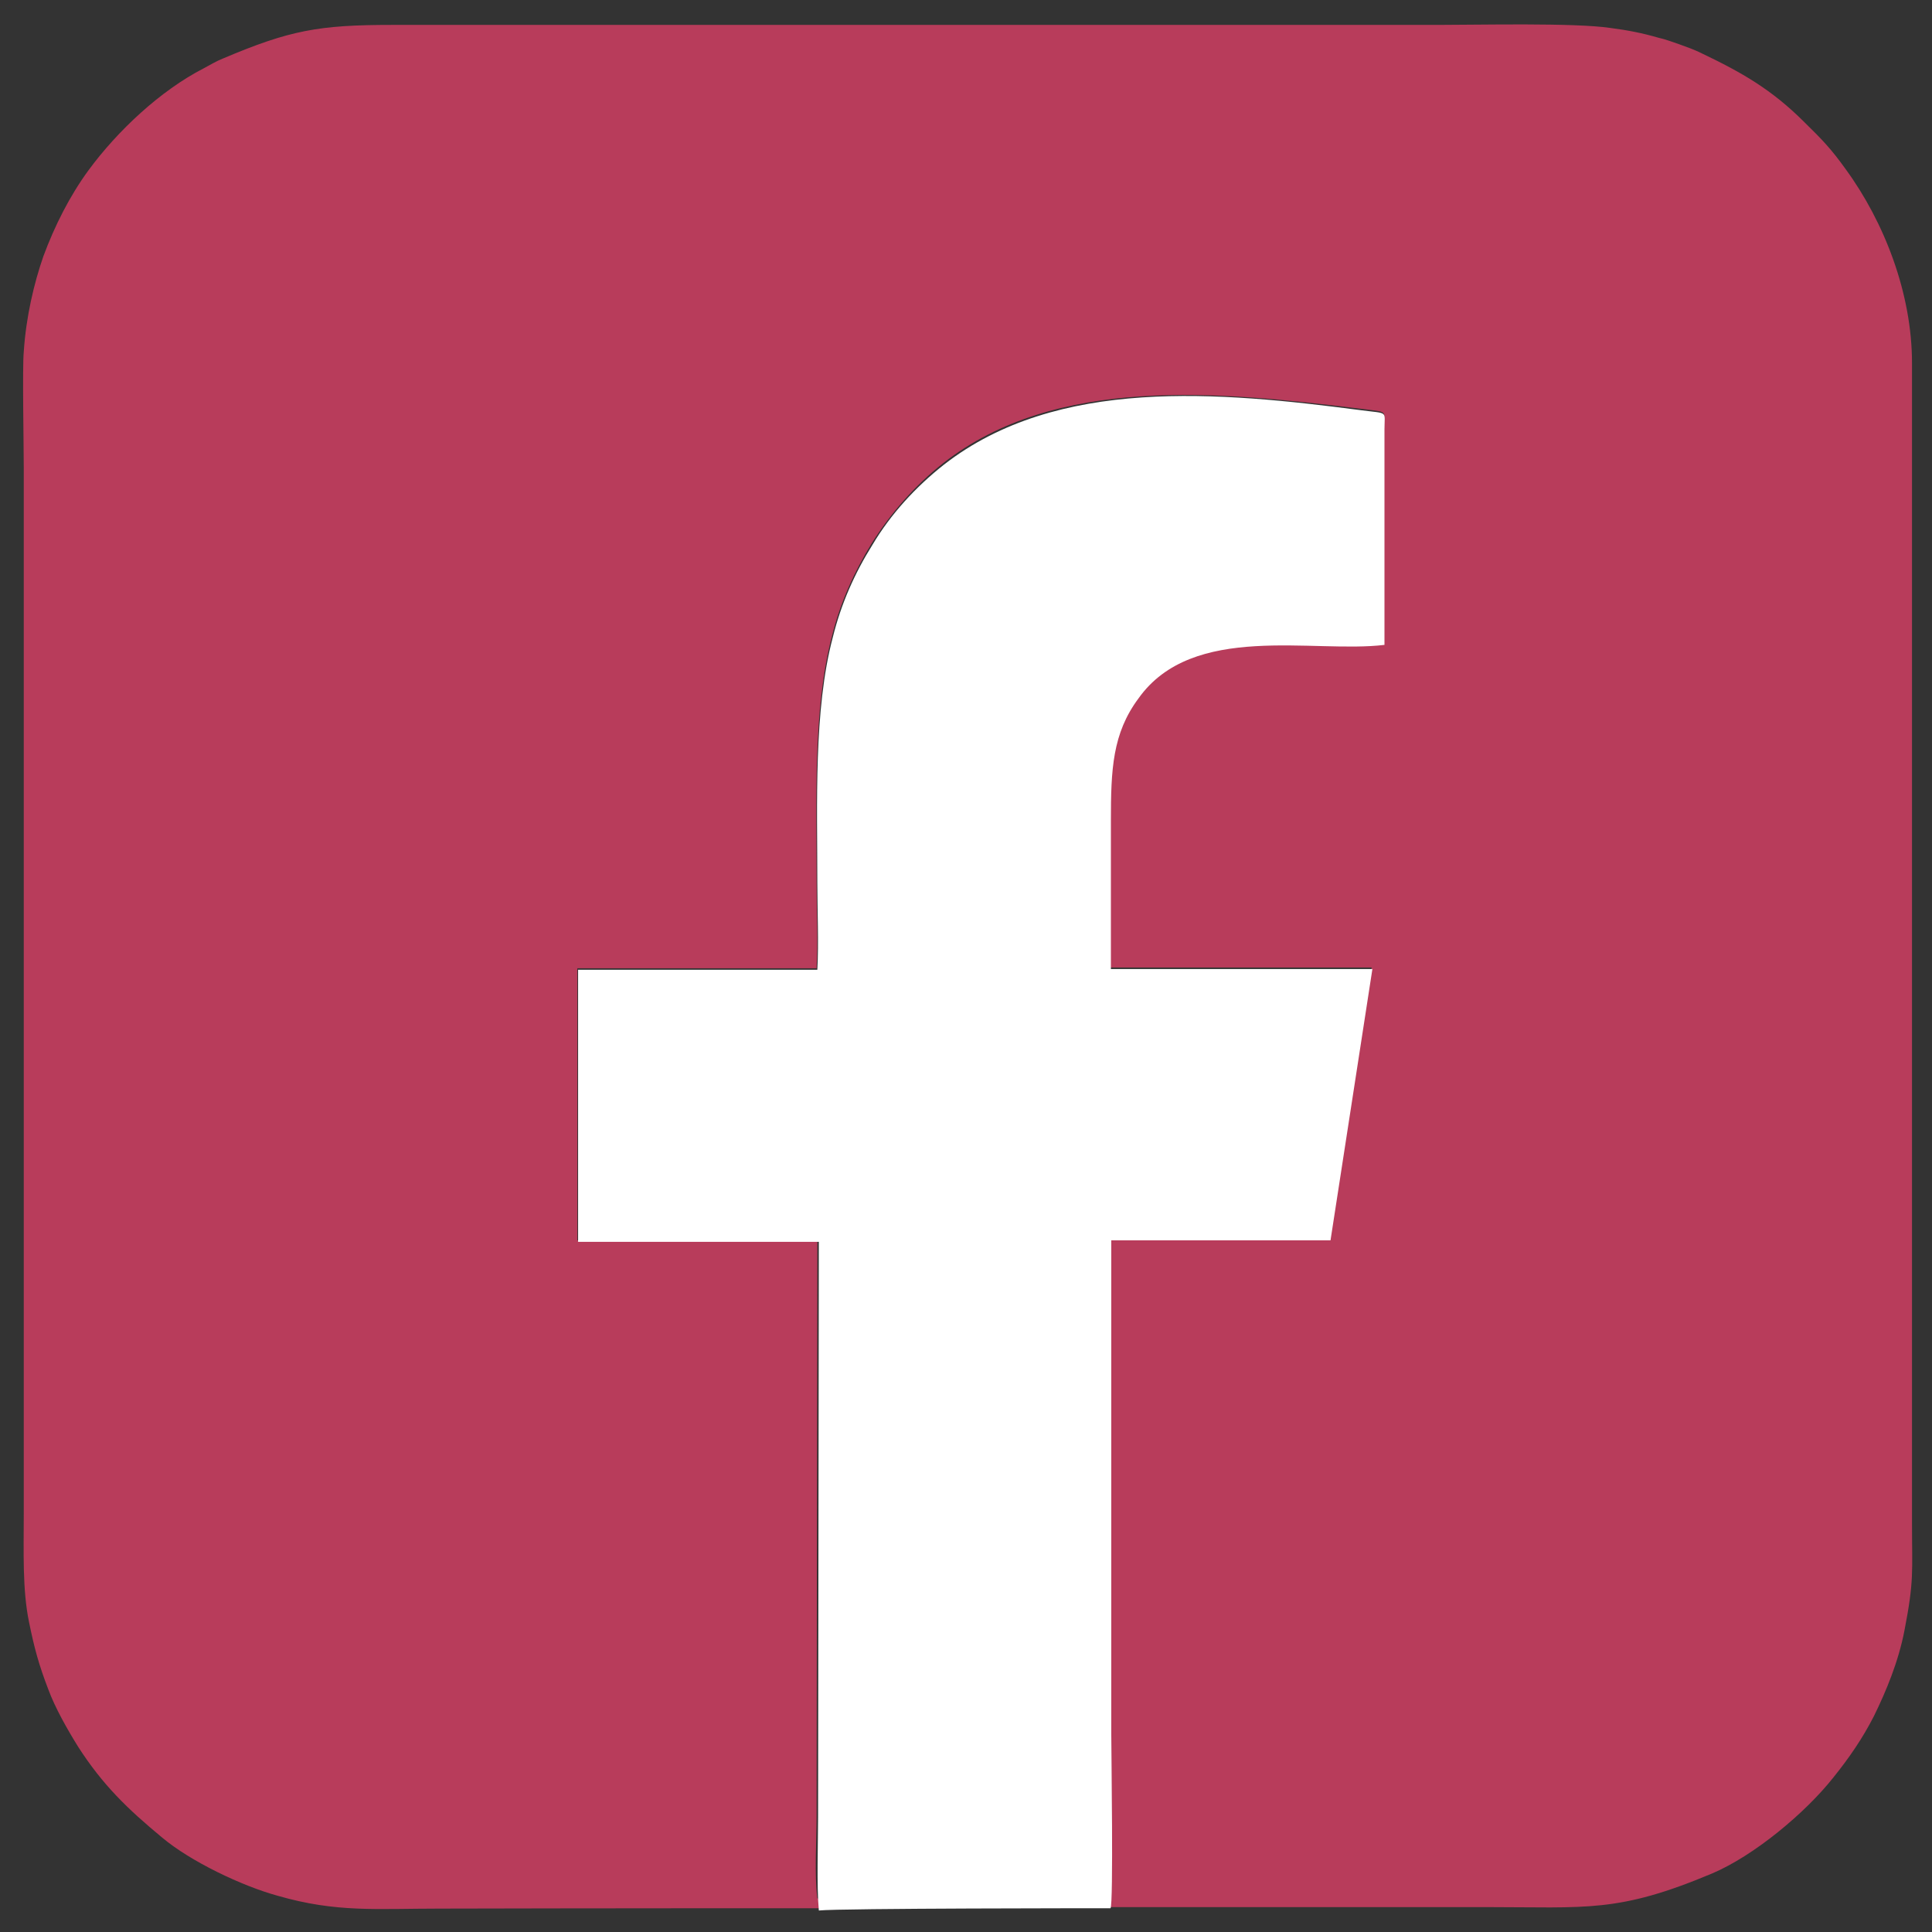
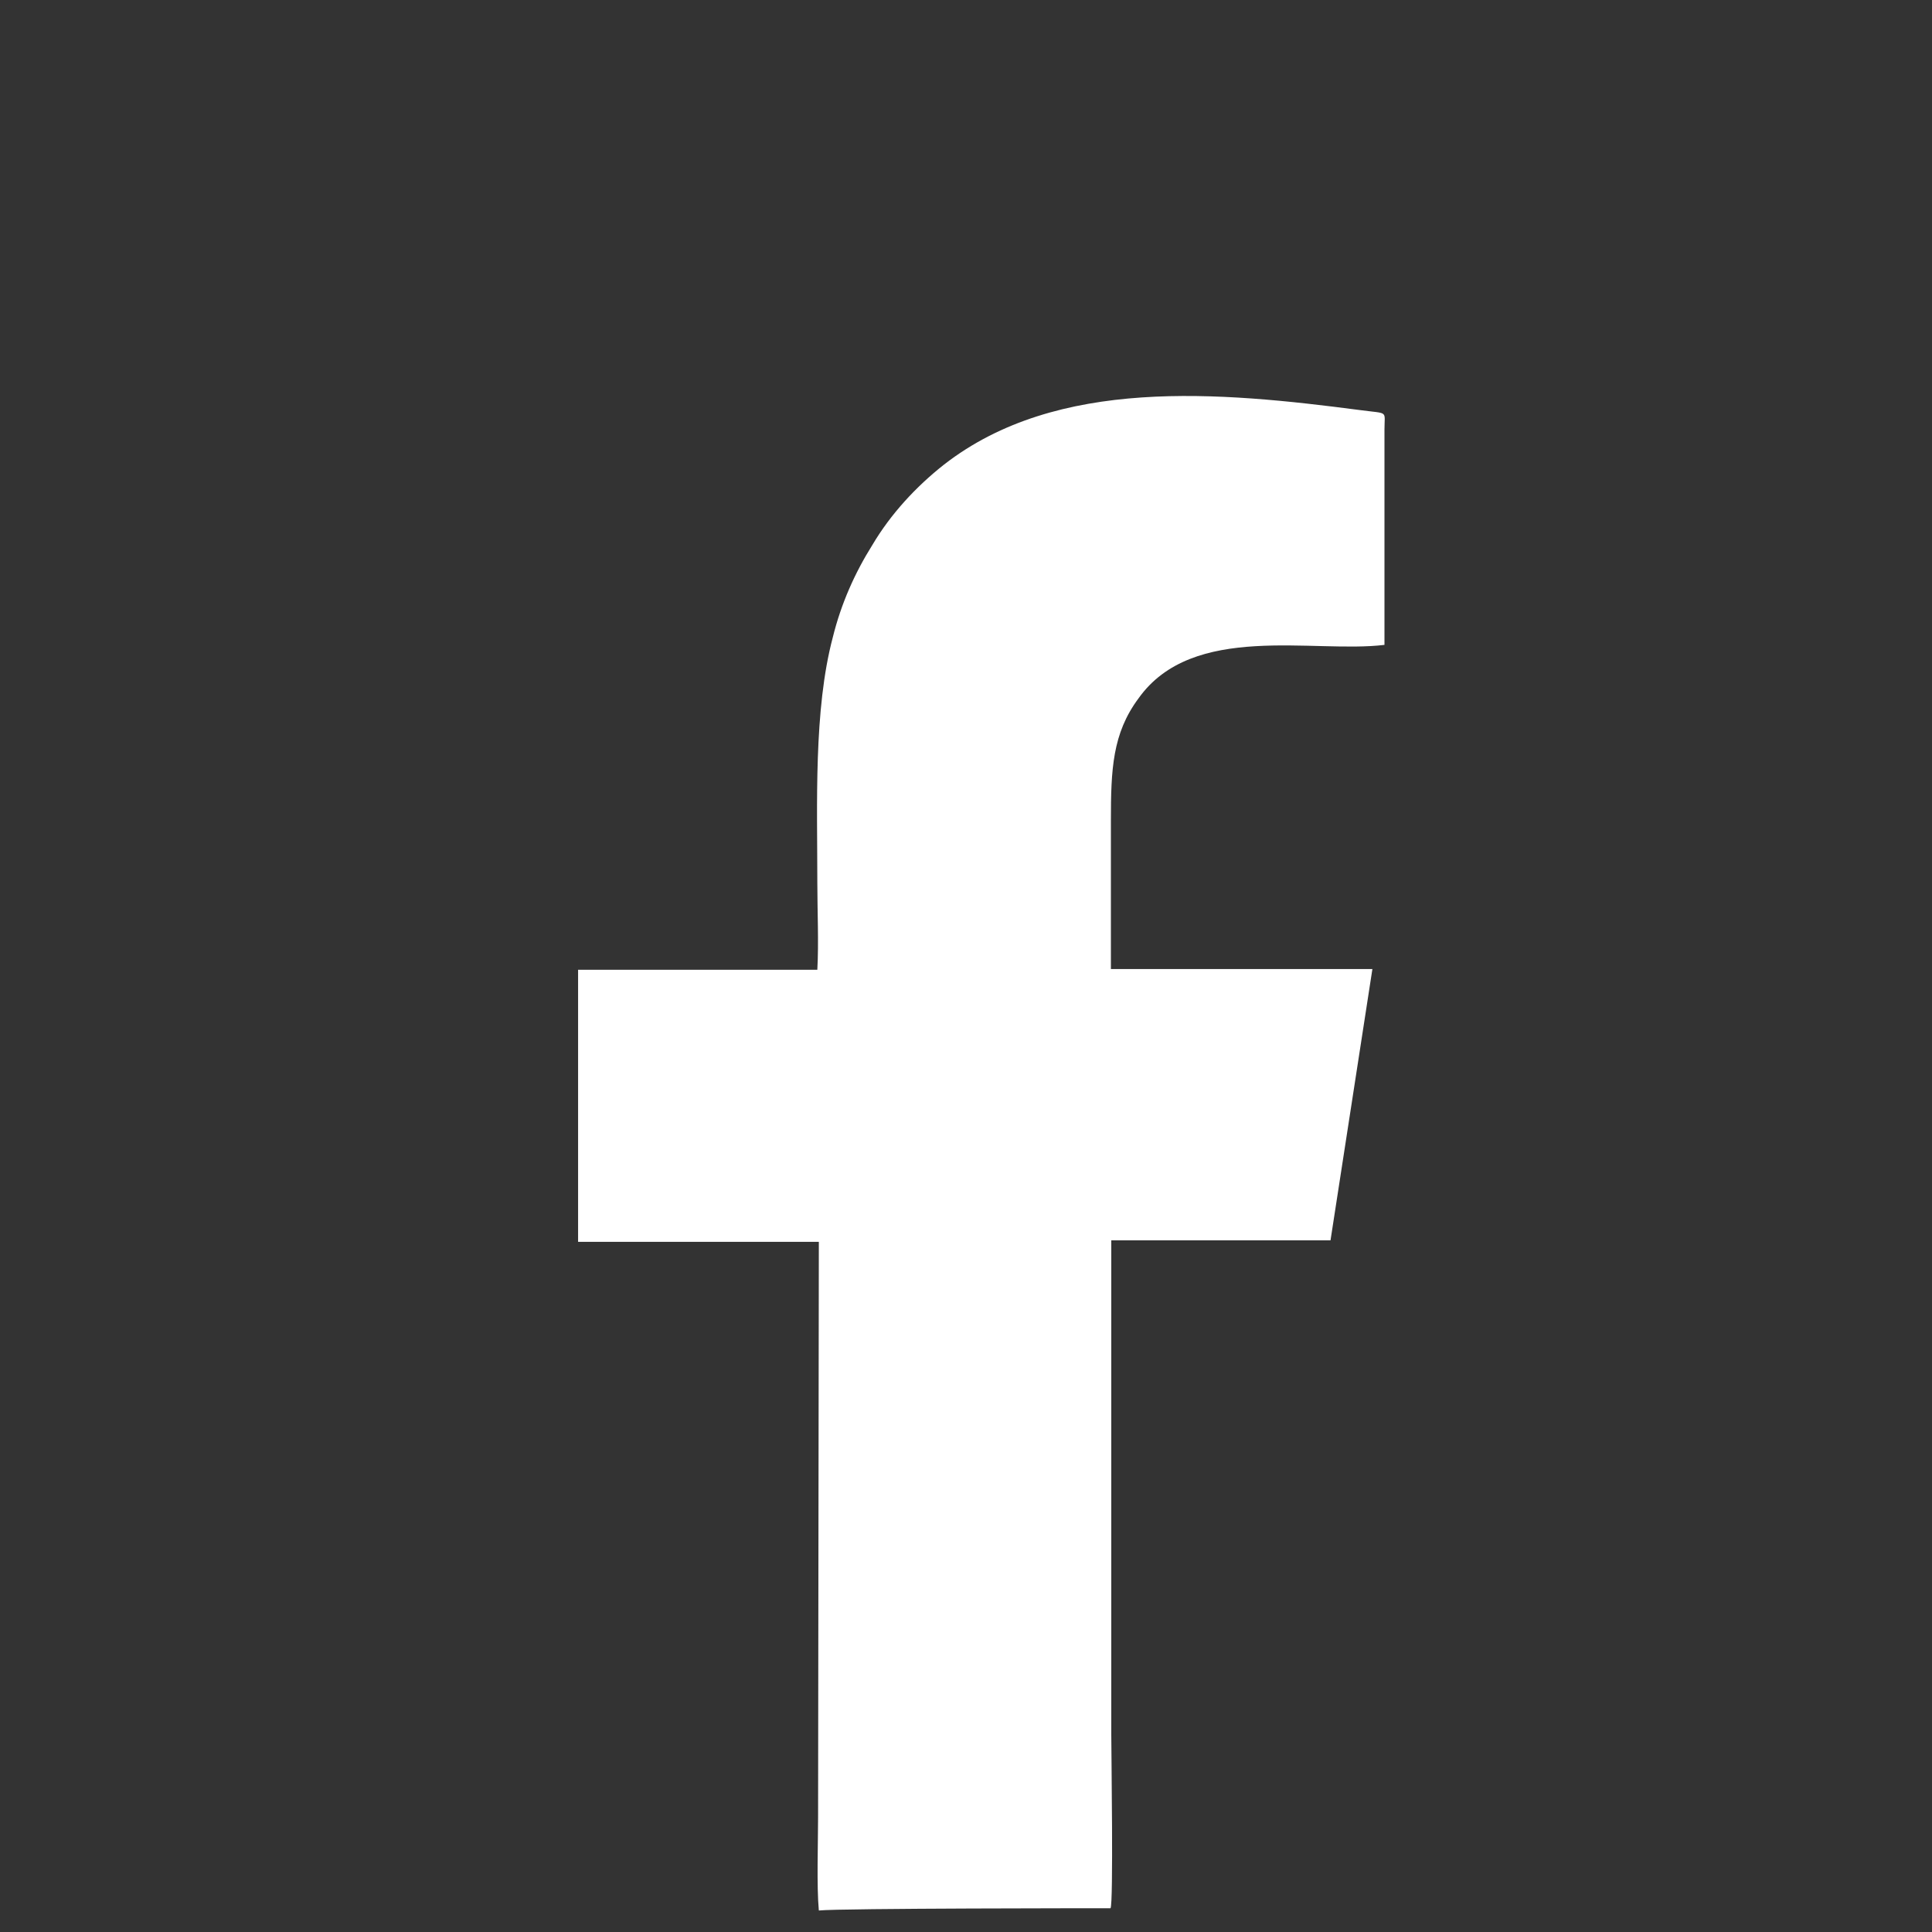
<svg xmlns="http://www.w3.org/2000/svg" version="1.1" x="0px" y="0px" viewBox="0 0 512 512" enable-background="new 0 0 512 512" xml:space="preserve">
  <rect x="0" y="0" width="512" height="512" fill="#333333" stroke="none" />
  <g id="Ebene_1" display="none">
    <path display="inline" fill="#B83C5B" d="M99.9,6.3h312.8c51.7,0,94.1,42.2,94.1,93.9v312.2c0,51.7-42.4,93.9-94.1,93.9H99.9   c-51.7,0-94.1-42.2-94.1-93.9V100.2C5.8,48.5,48.2,6.3,99.9,6.3L99.9,6.3z" />
    <path display="inline" fill="#FFFFFF" d="M315.7,360.9c-2.2-3.2-139.4-191.5-151.7-208.7h37.5c10.1,14.4,119.3,164.7,150.9,208.7   H315.7L315.7,360.9z M106,388.8h39.1c19.7-20.5,64.5-67.5,87.8-91.9c10.8,15.4,44,58.6,66.9,91.9c3.7,0,99,0,106.7,0   c-15.8-22.1-93.7-124.3-114.6-153.8c31.6-33.1,71.8-75.3,106.7-111.6c-3,0-38.9,0-39.1,0c-5.1,5.3-66.7,69.8-82.6,86.2   c-7.7-10.8-60.4-84.6-61.7-86.2c-25.6,0-78.7,0-104.3,0c9.3,13,94.3,132.5,106.1,148.9C208.4,281.9,119.6,374.2,106,388.8   L106,388.8z" />
  </g>
  <g id="Ebene_2" display="none">
-     <path display="inline" fill="#B83C5B" d="M71.2,286.2c0-31-0.4-62.5,0.6-93.3c0.4-14.2,1.2-27.2,4.1-40.8   c3.4-15.6,9.9-29.8,19.3-41.8c5.7-7.1,13-13.4,20.3-18.9c5.7-4.3,15.4-8.7,22.3-11.2c10.5-3.9,25.2-6.9,37.3-7.3   c14.6-0.4,28.8-1.2,43.4-1.4h63.7c33.5,0,73-1.4,102.4,13c4.5,2.2,8.3,4.7,12.2,7.1c6.3,4.3,12.8,10.1,17.6,15.8   c4.1,4.7,6.9,8.3,10.1,14.2c17.2,31,16.2,66.9,16.2,102.6v62.1c0,22.7,0,49.1-4.1,70.8c-1.8,10.1-5.3,19.9-9.3,28.2l-8.9,14.4   l-6.5,7.7c-3.9,4.7-15.6,13.8-20.7,16.6c-7.9,4.5-16.6,8.3-26.6,11c-28,6.9-60.4,5.5-89.5,5.7h-47.7   c-52.3-0.2-100.8,2.4-134.3-40.8C69.1,368.6,71.2,324.7,71.2,286.2L71.2,286.2z M5.7,95.7V417c0,6.7,1.4,14,2.8,19.5   c0.8,3,1.6,5.7,2.6,8.5c2,5.5,4.1,10.1,7.1,15.2c8.7,14.4,19.1,24.7,33.5,33.5c12.4,7.3,29.4,12.6,43.4,12.6H417   c10.8,0,22.5-3,32-6.9c5.5-2.2,13.6-6.7,18.1-9.9c11.4-8.5,19.3-16.8,26.8-29c7.3-12.2,12.6-29.2,12.6-43.4V95.7   c0-8.5-2.4-20.3-5.5-28c-0.4-1.2-1-2.8-1.6-4.1c-0.6-1.4-1.2-2.4-1.8-3.9c-0.4-1.2-1-2.4-1.8-3.7c-3.7-6.1-6.3-11-11.4-16.6   l-8.1-8.5c-1.2-1.2-1.8-1.6-3-2.6c-6.3-5.5-10.3-7.5-16.6-11.4l-7.5-3.7c-9.5-3.9-21.7-7.1-32.5-7.1H95.1c-8.7,0-20.3,2.4-28,5.5   c-1.2,0.4-2.8,1-4.1,1.6l-11.2,5.5c-5.1,3-12,7.7-16.2,12l-8.1,8.5c-1.8,2-3.2,4.1-5.1,6.3C16.2,54,10.9,65.9,8.3,76.1   C7.1,81.9,5.7,89,5.7,95.7L5.7,95.7z M247.2,162.1c27-2.8,52.1,6.7,71.4,23.1l11.6,12.2c1,1.2,1.8,2,2.6,3.4   c18.3,24.7,23.1,59,12.4,88.4c-2.2,5.9-4.9,11.2-7.7,16c-3.2,5.3-6.5,9.5-9.9,13.8c-2.2,2.6-9.3,9.1-12.2,11.6   c-24.3,20.5-62.1,26.4-92.1,15c-13.6-5.3-26-12.8-35.9-23.5c-14.6-15.8-23.7-33.7-26-56.8c-1.4-14.2,0.6-28.8,5.3-41   c2-5.5,4.9-11.6,7.5-16c8.3-14,21.9-27.2,36.3-34.7C222.1,167.1,232.6,163.5,247.2,162.1L247.2,162.1z M351.1,135.9   c13.2-2.4,23.5,7.3,25.4,17.9c2.4,13.4-6.9,23.7-18.1,25.8c-13.6,2.2-23.7-7.1-25.8-18.1c-1.2-7.5,1-12.8,4.3-17.2   c1.4-1.8,1-1.6,2.8-2.8C343.6,138.5,344.8,137.1,351.1,135.9L351.1,135.9z M104.4,287c0,19.7-0.4,45.8,3.4,64.3   c4.5,21.3,13.4,32.5,25.8,41.6c13.2,9.9,34.1,13,54,13.6c21.5,0.8,90.1,1.2,118.9,0.6c35.3-0.8,69.8-1.4,88.8-32.5   c14.2-22.9,12-66.3,12.2-93.1c0-26.2,0.2-60.2-0.6-85c-0.6-21.1-1-41-11.8-59.2c-3.7-6.1-11.4-14-17.2-18.1   c-15.6-11.2-34.9-13-57.6-13.6c-25.4-0.8-119.7-1.6-147.1,1c-8.7,0.8-17,2.4-24.5,5.1c-3.9,1.4-6.9,2.6-10.3,4.7   c-16.8,9.7-26.2,24.9-30.4,43.6c-3.4,15.6-3.7,38.9-3.7,55.8L104.4,287L104.4,287z M194.5,260c1.4,32.5,30.4,59.6,65.3,57.6   c18.3-1,34.7-10.1,45.2-24.1c24.9-33.1,11.4-79.3-26.6-94.5c-7.9-3-16.8-4.9-26.2-4.1c-9.9,0.8-16.6,2.8-24.3,6.7   c-6.1,2.8-14.4,9.3-17.4,13.4c-1,1.4-2.4,2.8-3.4,4.3c-1,1.4-2.2,2.8-3.2,4.5c-2,3.2-3.7,6.3-5.1,10.1   C195.7,241.4,194.1,250.9,194.5,260L194.5,260z" />
-     <path display="inline" fill="#FFFFFF" d="M104.4,287v-71.4c0-16.8,0.2-40,3.7-55.8c4.3-18.9,13.6-34.1,30.4-43.6   c3.4-2,6.5-3.2,10.3-4.7c7.7-2.8,15.8-4.3,24.5-5.1c27.4-2.6,121.7-1.8,147.1-1c22.5,0.8,41.8,2.6,57.6,13.6   c5.9,4.1,13.6,12,17.2,18.1c10.8,18.3,11.2,38.1,11.8,59.2c0.8,24.7,0.6,59,0.6,85c0,26.8,2,70.2-12.2,93.1   c-19.3,31-53.8,31.6-88.8,32.5c-29,0.6-97.4,0.2-118.9-0.6c-19.9-0.8-40.8-3.7-54-13.6c-12.4-9.3-21.3-20.3-25.8-41.6   C104,332.9,104.6,306.7,104.4,287L104.4,287z M71.2,286.2c0,38.5-1.8,82.4,22.5,114C127,443.4,175.6,440.8,228,441h47.7   c29.2-0.2,61.5,1.4,89.5-5.7c9.9-2.4,18.7-6.5,26.6-11c5.1-2.8,16.8-12.2,20.7-16.6l6.5-7.7l8.9-14.4c4.1-8.3,7.3-18.1,9.3-28.2   c4.1-21.7,4.1-48.1,4.1-70.8v-62.1c0-35.7,1-71.6-16.2-102.6c-3.2-5.9-6.3-9.5-10.1-14.2c-4.7-5.7-11.4-11.6-17.6-15.8   c-3.9-2.6-7.7-4.9-12.2-7.1c-29.4-14.6-69-13-102.4-13h-63.7c-14.6,0.2-28.8,1-43.4,1.4c-12.2,0.4-26.8,3.4-37.3,7.3   c-6.9,2.4-16.6,6.9-22.3,11.2c-7.3,5.5-14.6,11.6-20.3,18.9c-9.5,11.8-15.8,26-19.3,41.8c-2.8,13.4-3.7,26.4-4.1,40.8   C70.6,223.5,71,255.2,71.2,286.2L71.2,286.2z M194.5,260c-0.4-9.1,1-18.7,4.3-26.4c1.6-3.9,3-6.9,5.1-10.1c1-1.6,2.2-3,3.2-4.5   c1-1.4,2.4-2.8,3.4-4.3c3-4.1,11.4-10.3,17.4-13.4c7.9-3.9,14.4-5.9,24.3-6.7c9.3-0.8,18.5,1,26.2,4.1c37.7,15,51.5,61.5,26.6,94.5   c-10.5,14-27,23.1-45.2,24.1C224.9,319.9,195.9,292.5,194.5,260L194.5,260z M247.2,162.1c-14.6,1.4-25.2,5.1-36.5,11   c-14.4,7.5-28,20.9-36.3,34.7c-2.8,4.7-5.5,10.5-7.5,16c-4.7,12.2-6.5,26.8-5.3,41c2.2,23.1,11.2,41,26,56.8   c9.9,10.8,22.3,18.3,35.9,23.5c30,11.4,67.7,5.5,92.1-15c2.8-2.4,9.9-8.9,12.2-11.6c3.4-4.1,6.7-8.3,9.9-13.8   c2.8-4.9,5.5-10.1,7.7-16c10.8-29.4,6.1-63.7-12.4-88.4c-0.8-1.2-1.8-2-2.6-3.2l-11.6-12.2C299.4,168.6,274.4,159.2,247.2,162.1   L247.2,162.1z M351.1,135.9c-6.3,1.2-7.5,2.6-11.2,5.5c-1.6,1.2-1.4,1-2.8,2.8c-3.2,4.5-5.7,9.7-4.3,17.2c1.8,11,12,20.5,25.8,18.1   c11-1.8,20.3-12.2,18.1-25.8C374.6,143.2,364.3,133.7,351.1,135.9L351.1,135.9z" />
-   </g>
+     </g>
  <g id="Ebene_3">
-     <path fill="#B83C5B" d="M240.3,505.7l-23.7-2.6c-0.8-6.3-0.2-15.4-0.2-21.9l0.2-152.5H153v-72.1h63.4c0.4-7.3,0-15.8,0-23.1   c0-20.7-1-45.8,4.1-65c2.2-8.9,5.9-17,10.5-24.5c5.1-8.1,11.5-15.4,19-21.3c29.8-23.3,72.9-19,110.4-14.4c7.7,1,6.5,0.2,6.3,5.1   v57.1c-18.8,2.2-50.6-6.3-65.2,14.2c-6.7,9.5-7.3,18.8-7.3,32.4c0,13.2,0,26.1,0,39.3h69.3l-11.1,71.9h-58.1v130.8   c0,4.3,0.4,42.3-0.2,43.3c-0.4,0.2,0,0-0.8,0.4c-0.4,0.2-0.2,0-0.6,0.2c-5.1,1.2-20.3,1.8-22.3,2.4c41.1,0,82,0,123.1,0   c27.1,0,35.2,1.6,60.2-8.9c11.1-4.7,24.7-16,32.2-25.5c4.1-5.1,7.7-10.3,10.7-16.2c3.2-6.5,6.5-14.4,8.1-22.7   c2.6-13.4,2-15.4,2-28.6V96.2c0-18.4-7.3-37.3-17.6-51.4c-3.8-5.3-6.1-7.7-10.9-12.4c-8.7-8.7-16.6-13.2-27.5-18.4   c-1.6-0.8-3.8-1.6-5.5-2.2c-1.8-0.6-3.8-1.4-5.7-1.8c-4.1-1.2-8.1-2-12.8-2.6c-9.5-1.4-34.8-0.8-45.6-0.8H103.9   c-19.4,0-27.1,1.4-44.8,8.9c-2,0.8-3.2,1.6-5.1,2.6c-11.5,5.9-22.9,16.6-30.6,27.1c-4.9,6.7-8.9,14.6-11.9,22.7   C9,75.1,6.9,84,6.3,93.2c-0.4,4.1,0,25.1,0,31v276.5c0,10.5-0.4,20.5,1.4,29.2c1.4,6.9,2.6,11.3,5.1,17.8   c1.8,4.9,5.1,10.7,7.9,15.2c6.5,10.1,13,16.4,22.3,24.1c7.5,6.3,21.1,12.8,30.6,15.4c15.6,4.5,26.1,3.4,42.9,3.4   C158,505.7,199.1,505.7,240.3,505.7L240.3,505.7z" />
    <path fill="#FFFFFF" d="M294.3,505.7c0.8-1,0.2-41.9,0.2-46.2V328.7h58.1l11.1-71.9h-69.3c0-13.2,0-26.1,0-39.3   c0-13.6,0.4-23.1,7.3-32.4c14.4-20.3,46.4-11.9,65.2-14.2v-57.1c0-5.1,1.2-4.1-6.3-5.1c-37.5-4.9-80.4-8.9-110.4,14.4   c-7.5,5.9-14.2,13.2-19,21.3c-4.7,7.5-8.3,15.6-10.5,24.5c-5.1,19.2-4.1,44.2-4.1,65c0,7.5,0.4,15.8,0,23.1h-63.4v72.1H217   l-0.2,152.5c0,6.7-0.4,18.2,0.2,24.7C222.6,505.7,293.1,505.7,294.3,505.7L294.3,505.7z" />
  </g>
</svg>